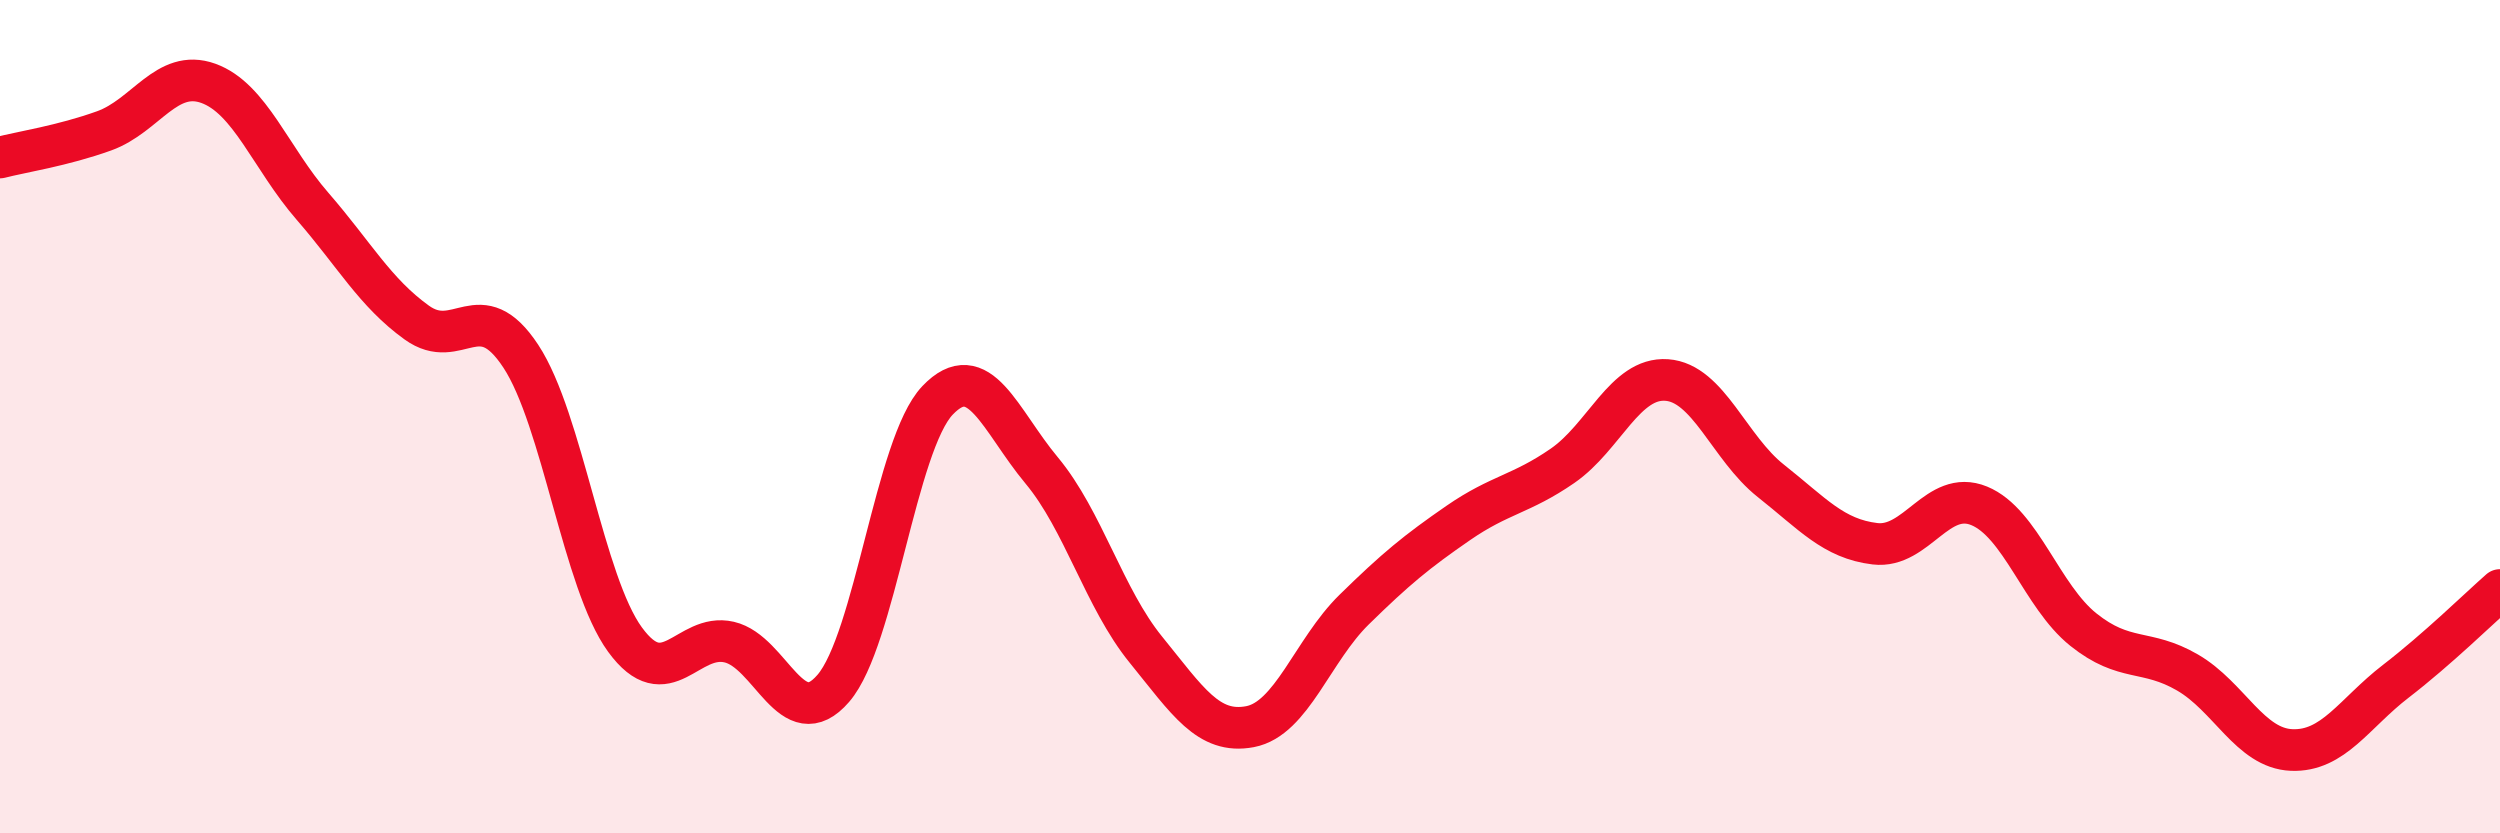
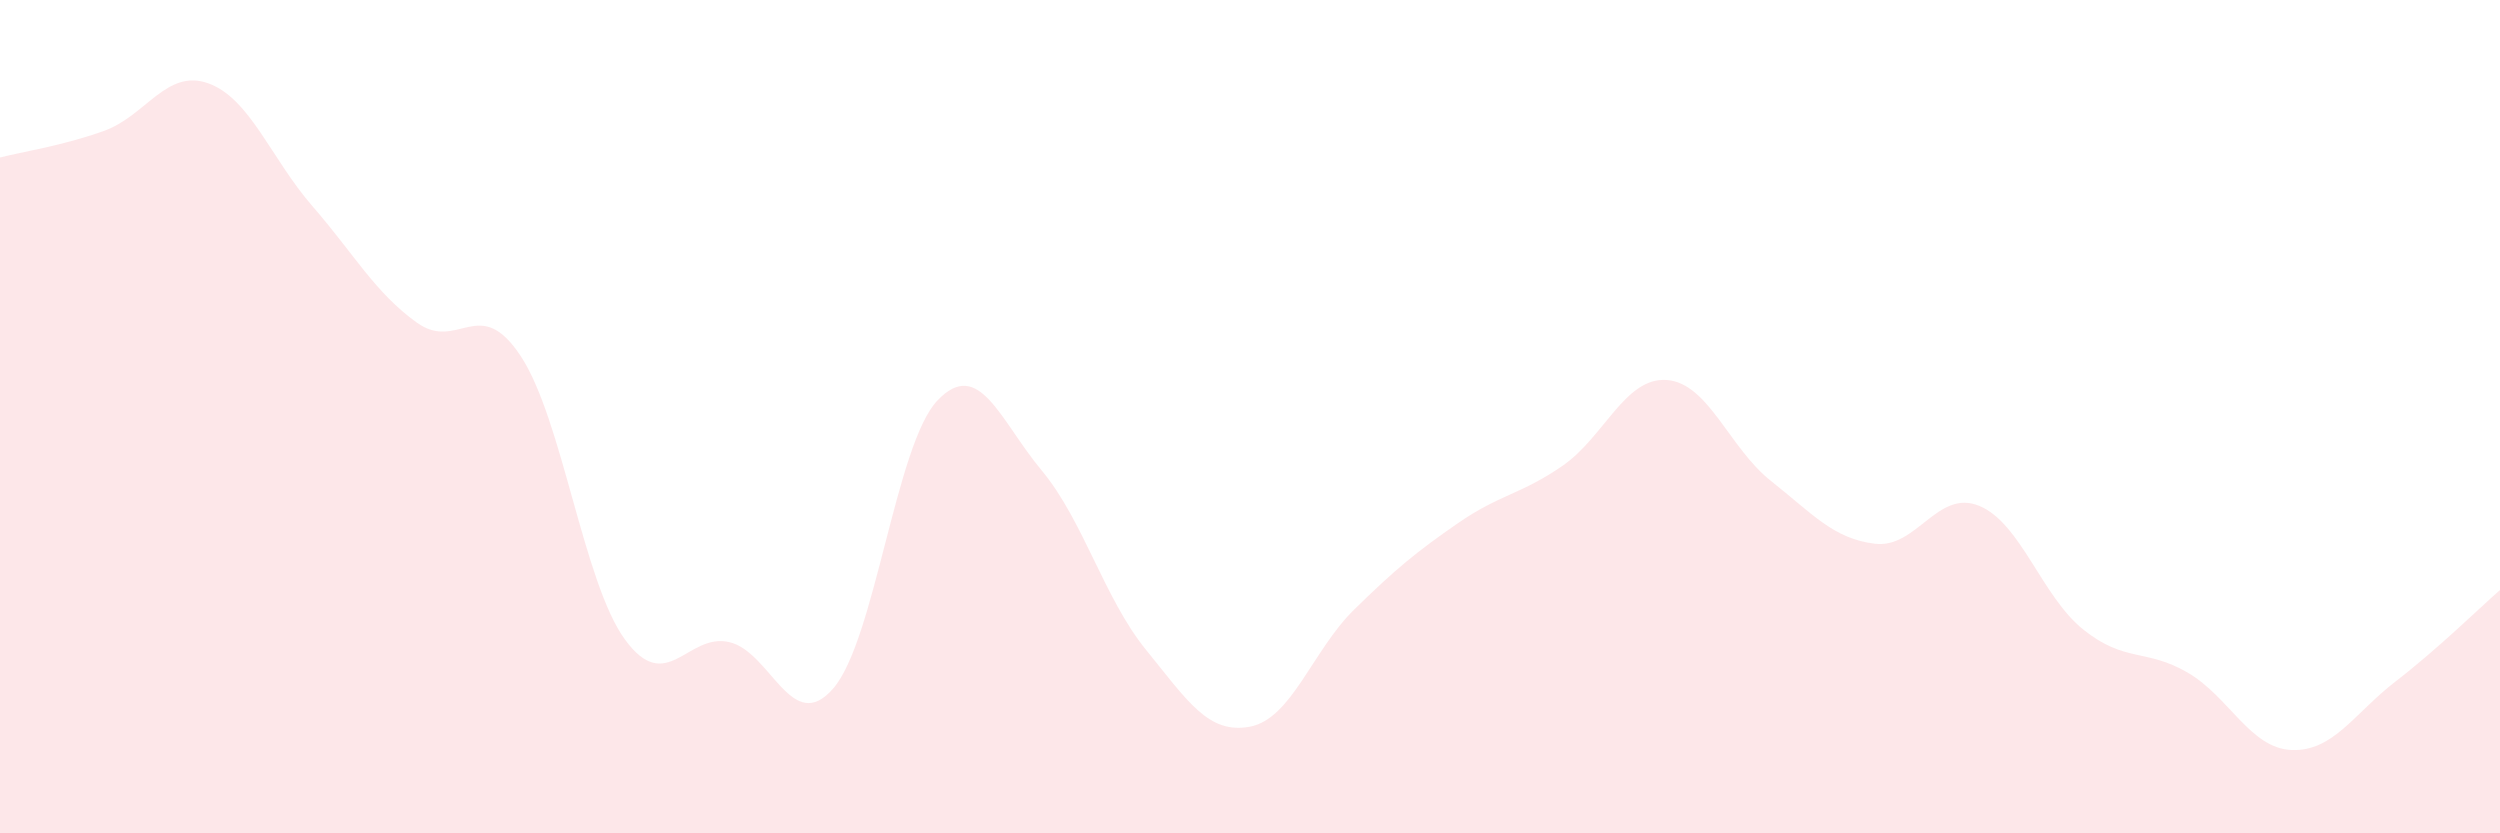
<svg xmlns="http://www.w3.org/2000/svg" width="60" height="20" viewBox="0 0 60 20">
  <path d="M 0,3.78 C 0.5,3.65 1.5,3.5 2.5,3.14 C 3.5,2.78 4,1.64 5,2 C 6,2.36 6.5,3.8 7.5,4.95 C 8.5,6.1 9,7.02 10,7.74 C 11,8.46 11.5,7.03 12.5,8.55 C 13.5,10.07 14,13.98 15,15.35 C 16,16.72 16.5,15.18 17.5,15.41 C 18.5,15.64 19,17.68 20,16.52 C 21,15.36 21.5,10.66 22.5,9.61 C 23.5,8.56 24,10.09 25,11.29 C 26,12.49 26.5,14.36 27.5,15.59 C 28.5,16.82 29,17.63 30,17.44 C 31,17.25 31.5,15.61 32.5,14.63 C 33.5,13.65 34,13.24 35,12.55 C 36,11.86 36.5,11.87 37.5,11.18 C 38.5,10.49 39,9.05 40,9.12 C 41,9.19 41.5,10.75 42.5,11.54 C 43.5,12.33 44,12.93 45,13.05 C 46,13.17 46.5,11.73 47.5,12.14 C 48.5,12.55 49,14.31 50,15.11 C 51,15.91 51.5,15.56 52.5,16.14 C 53.5,16.72 54,17.96 55,18 C 56,18.04 56.5,17.12 57.5,16.35 C 58.5,15.58 59.5,14.6 60,14.16L60 20L0 20Z" fill="#EB0A25" opacity="0.1" stroke-linecap="round" stroke-linejoin="round" />
-   <path d="M 0,3.78 C 0.5,3.65 1.5,3.5 2.5,3.14 C 3.5,2.78 4,1.64 5,2 C 6,2.36 6.5,3.8 7.5,4.95 C 8.5,6.1 9,7.02 10,7.74 C 11,8.46 11.5,7.03 12.5,8.55 C 13.5,10.07 14,13.98 15,15.35 C 16,16.72 16.5,15.18 17.5,15.41 C 18.5,15.64 19,17.68 20,16.52 C 21,15.36 21.5,10.66 22.5,9.61 C 23.5,8.56 24,10.09 25,11.29 C 26,12.49 26.5,14.36 27.5,15.59 C 28.5,16.82 29,17.63 30,17.44 C 31,17.25 31.5,15.61 32.5,14.63 C 33.5,13.65 34,13.24 35,12.55 C 36,11.86 36.5,11.87 37.5,11.18 C 38.5,10.49 39,9.05 40,9.12 C 41,9.19 41.5,10.75 42.5,11.54 C 43.5,12.33 44,12.93 45,13.05 C 46,13.17 46.5,11.73 47.5,12.14 C 48.5,12.55 49,14.31 50,15.11 C 51,15.91 51.5,15.56 52.5,16.14 C 53.5,16.72 54,17.96 55,18 C 56,18.04 56.5,17.12 57.5,16.35 C 58.5,15.58 59.5,14.6 60,14.16" stroke="#EB0A25" stroke-width="1" fill="none" stroke-linecap="round" stroke-linejoin="round" />
</svg>